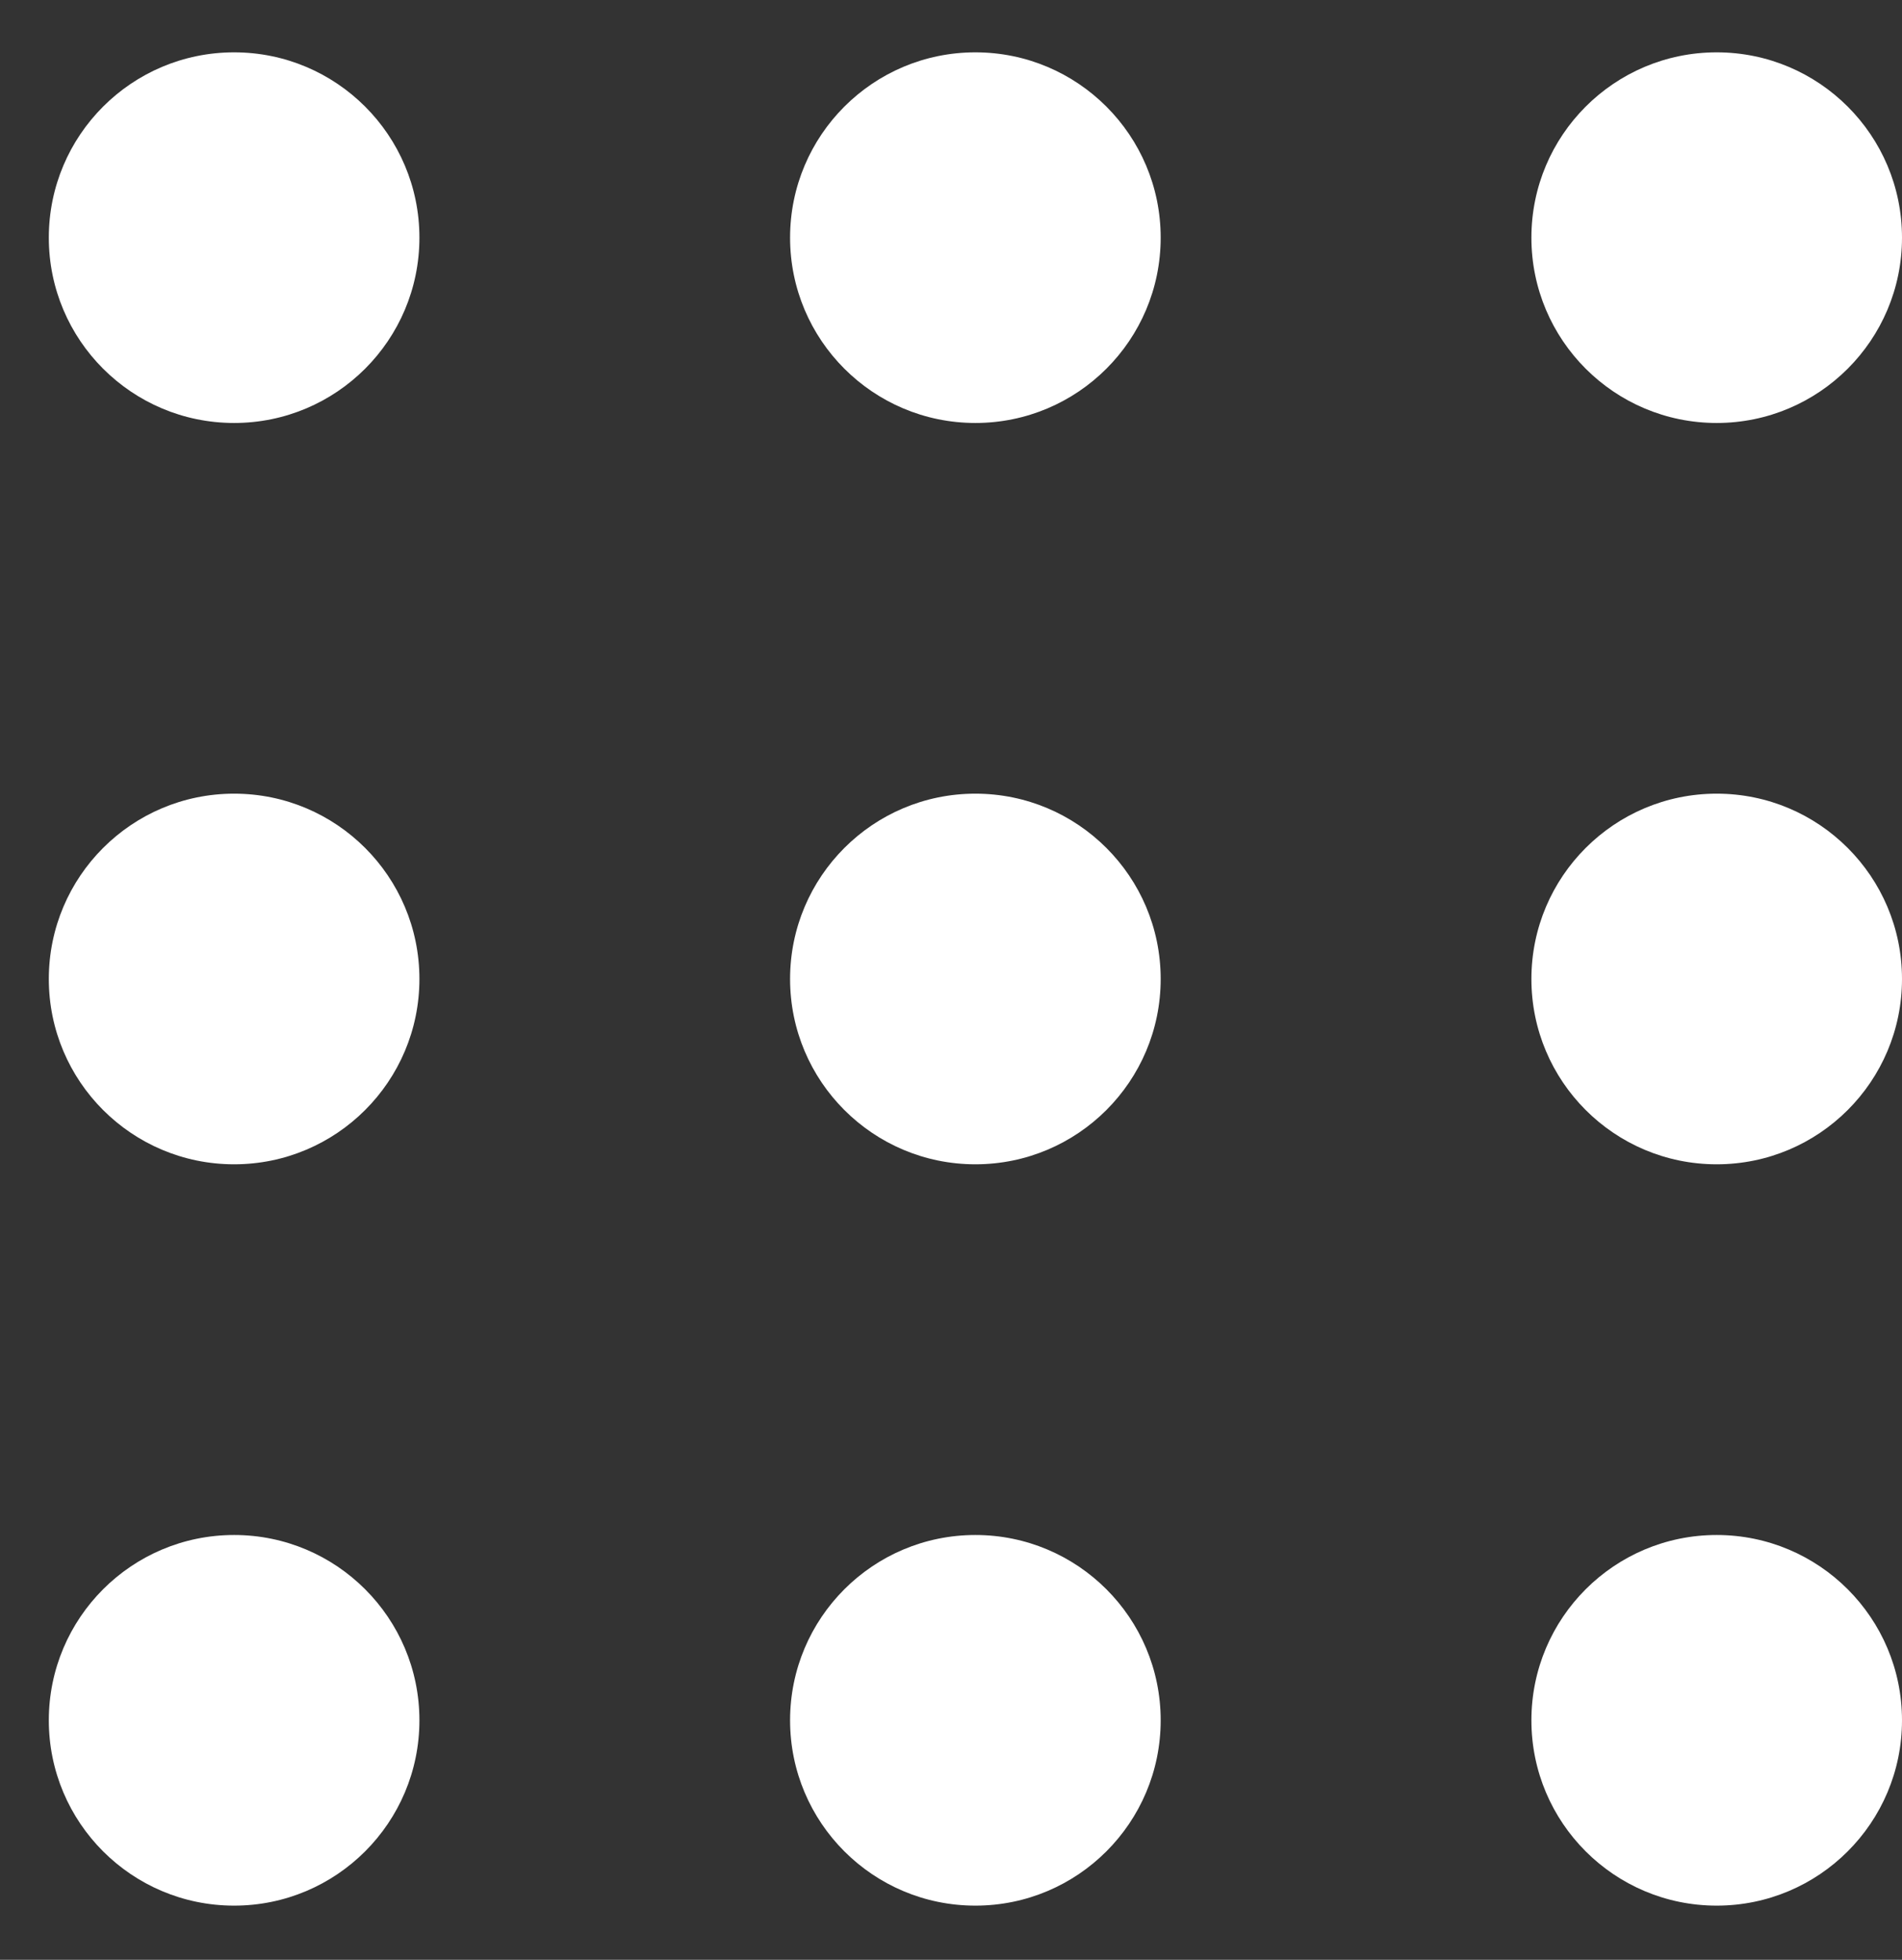
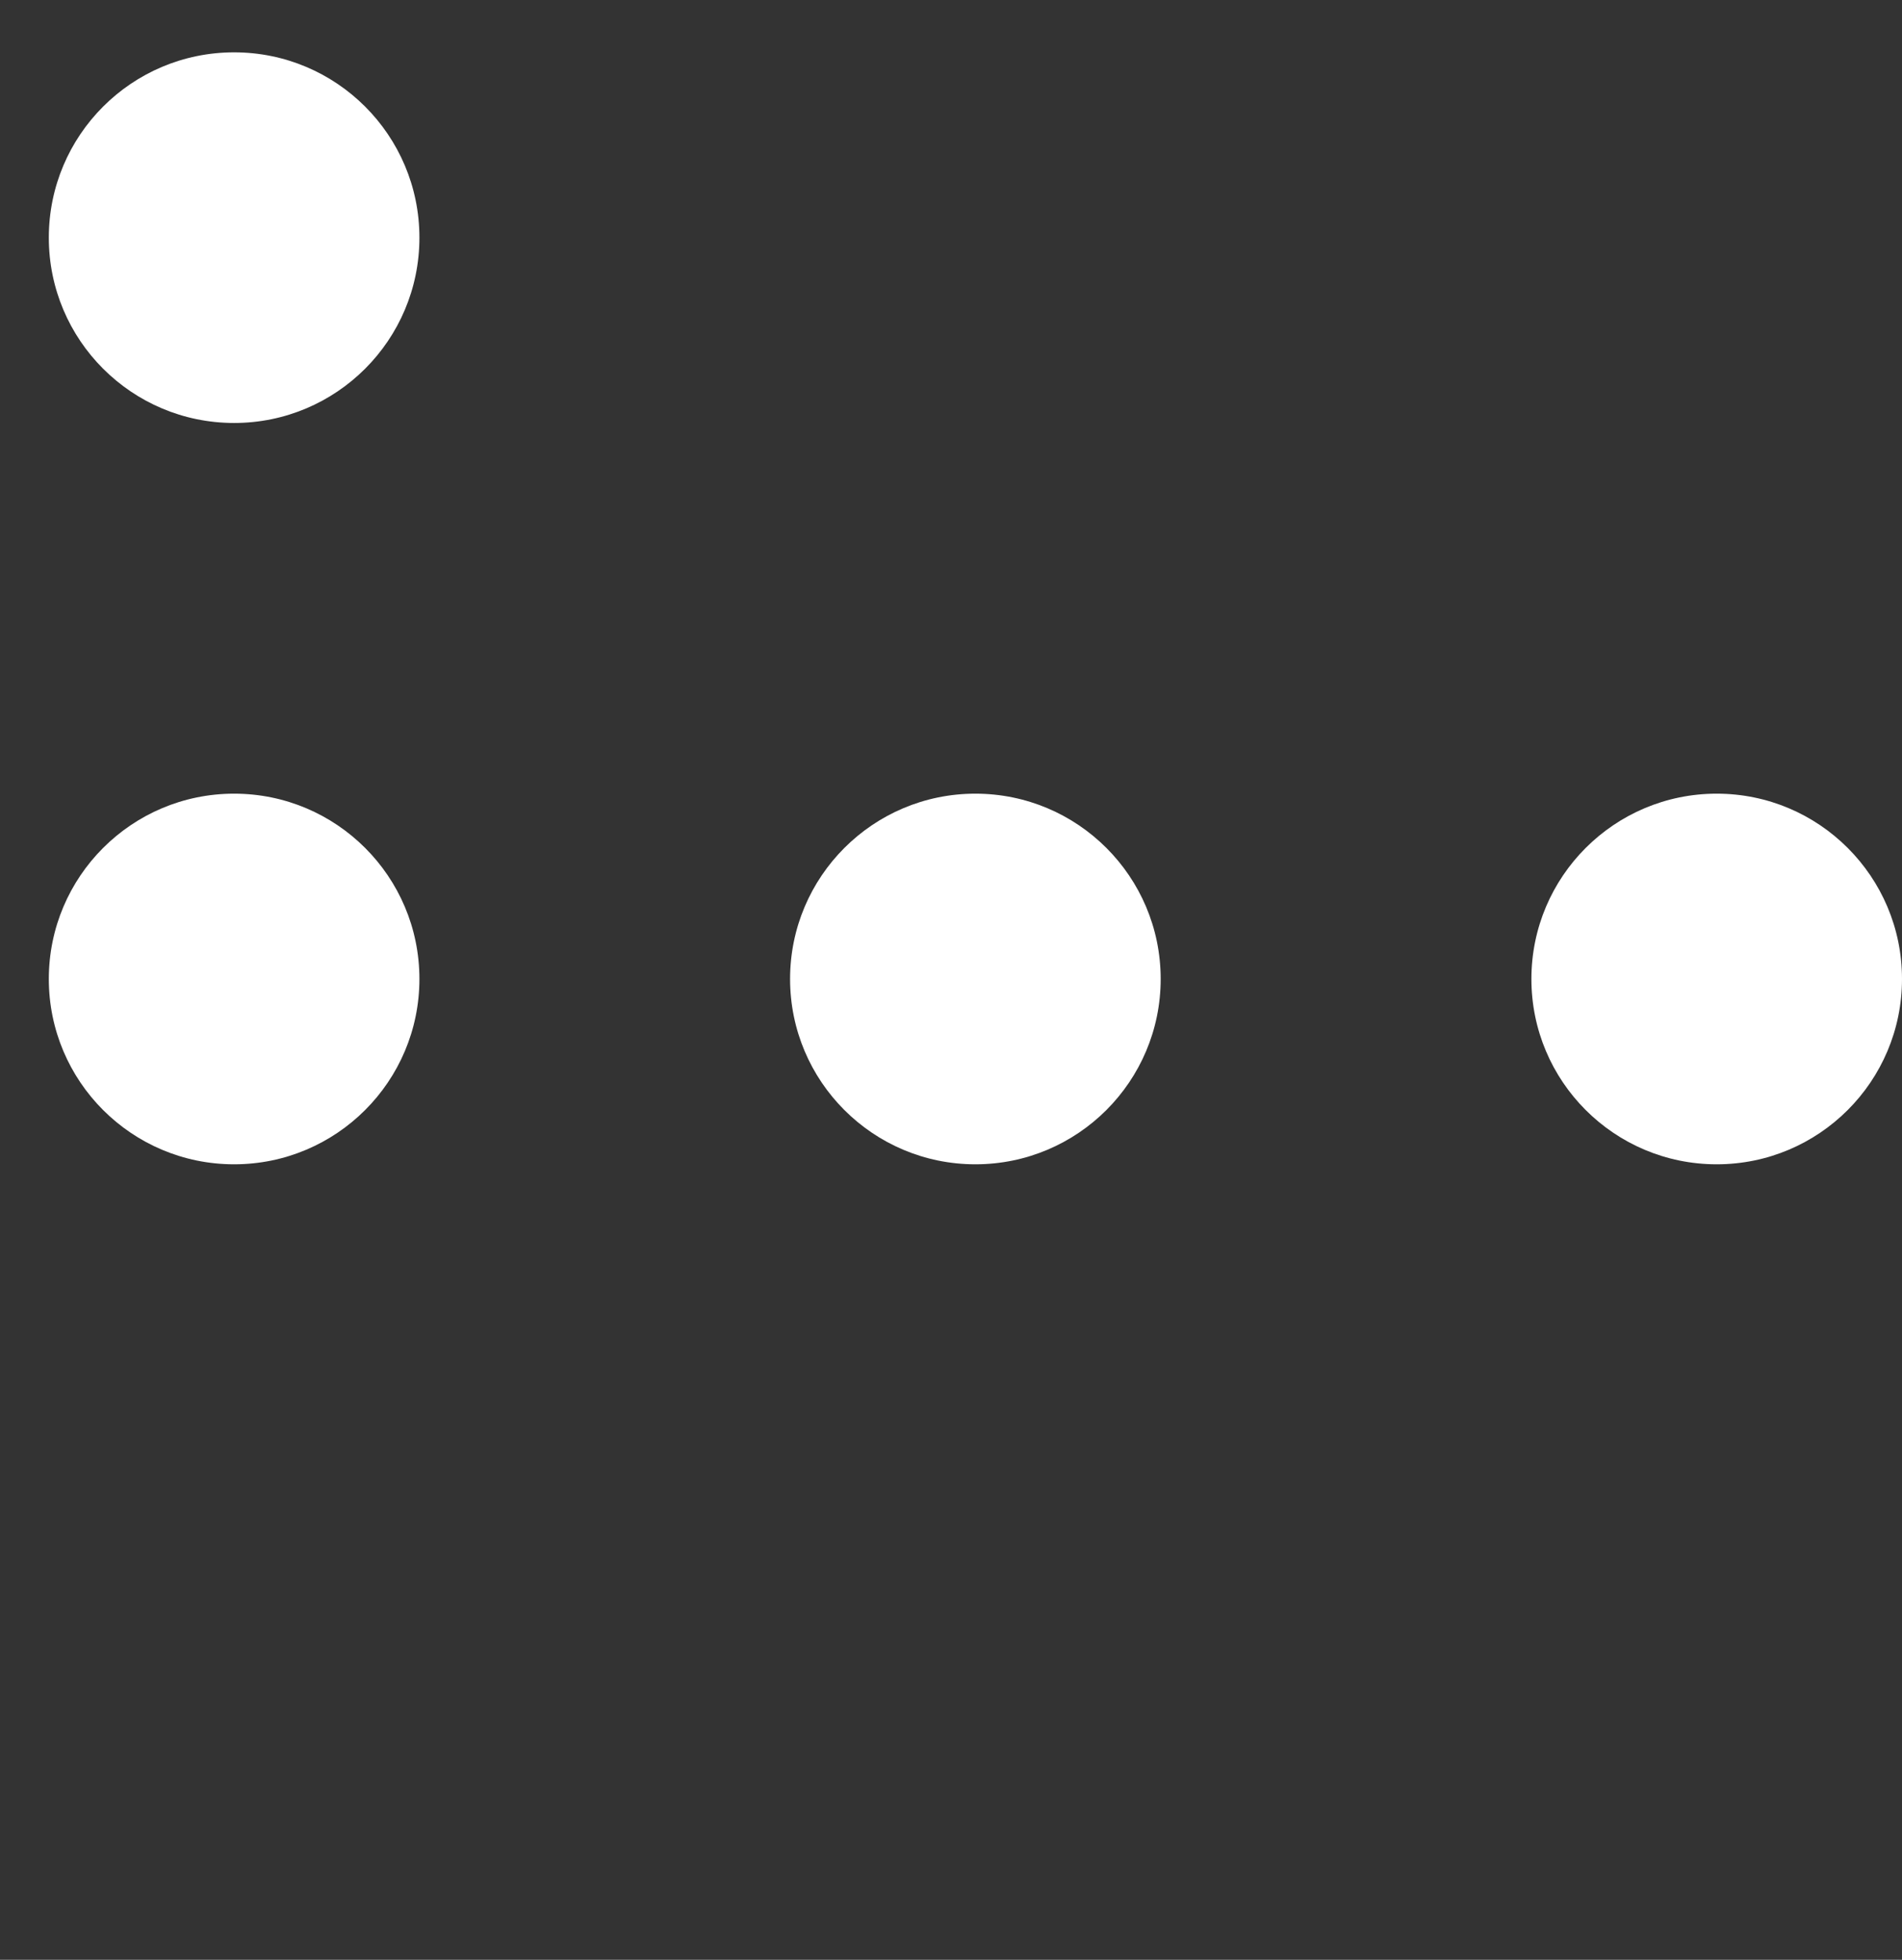
<svg xmlns="http://www.w3.org/2000/svg" width="33" height="34" viewBox="0 0 33 34" fill="none">
  <rect x="0" y="0" width="33" height="34" fill="#333333" stroke="none" />
-   <circle cx="4.062" cy="29.845" r="3.215" fill="white" />
  <circle cx="4.062" cy="16.984" r="3.215" fill="white" />
  <circle cx="4.062" cy="4.123" r="3.215" fill="white" />
-   <circle cx="16.923" cy="29.845" r="3.215" fill="white" />
  <circle cx="16.923" cy="16.984" r="3.215" fill="white" />
-   <circle cx="16.923" cy="4.123" r="3.215" fill="white" />
-   <circle cx="29.785" cy="29.845" r="3.215" fill="white" />
  <circle cx="29.785" cy="16.984" r="3.215" fill="white" />
-   <circle cx="29.785" cy="4.123" r="3.215" fill="white" />
</svg>